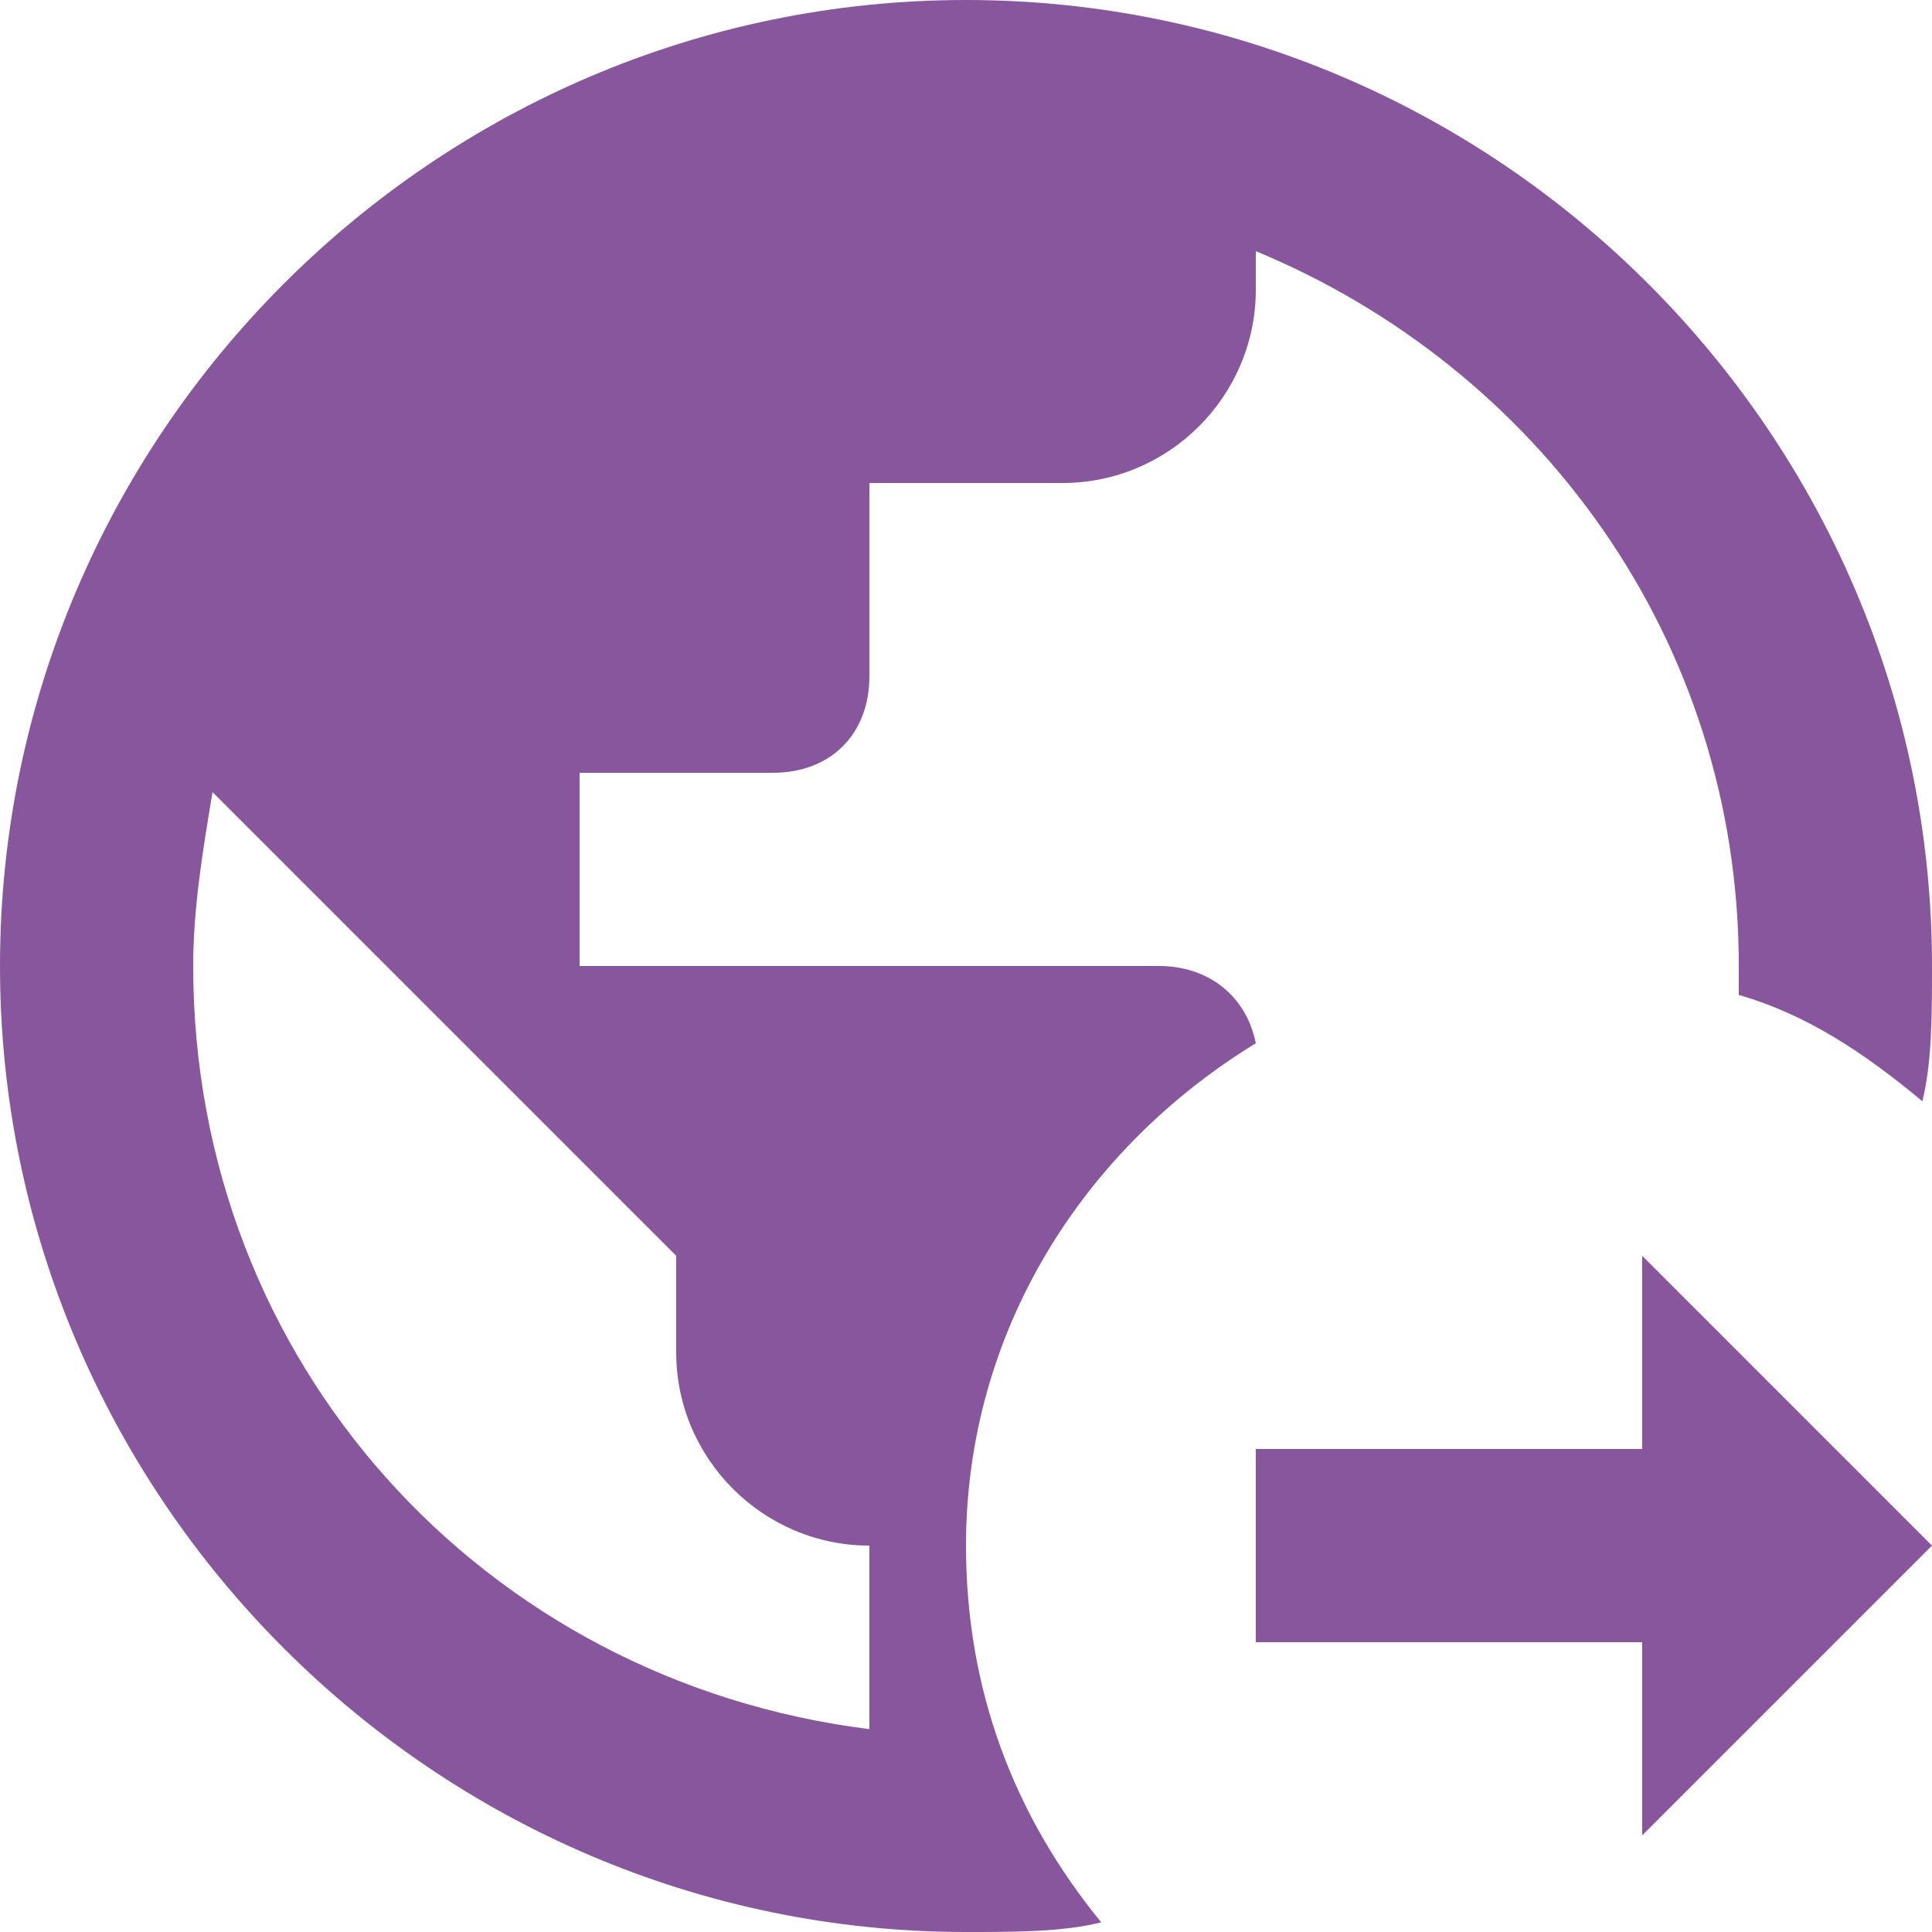
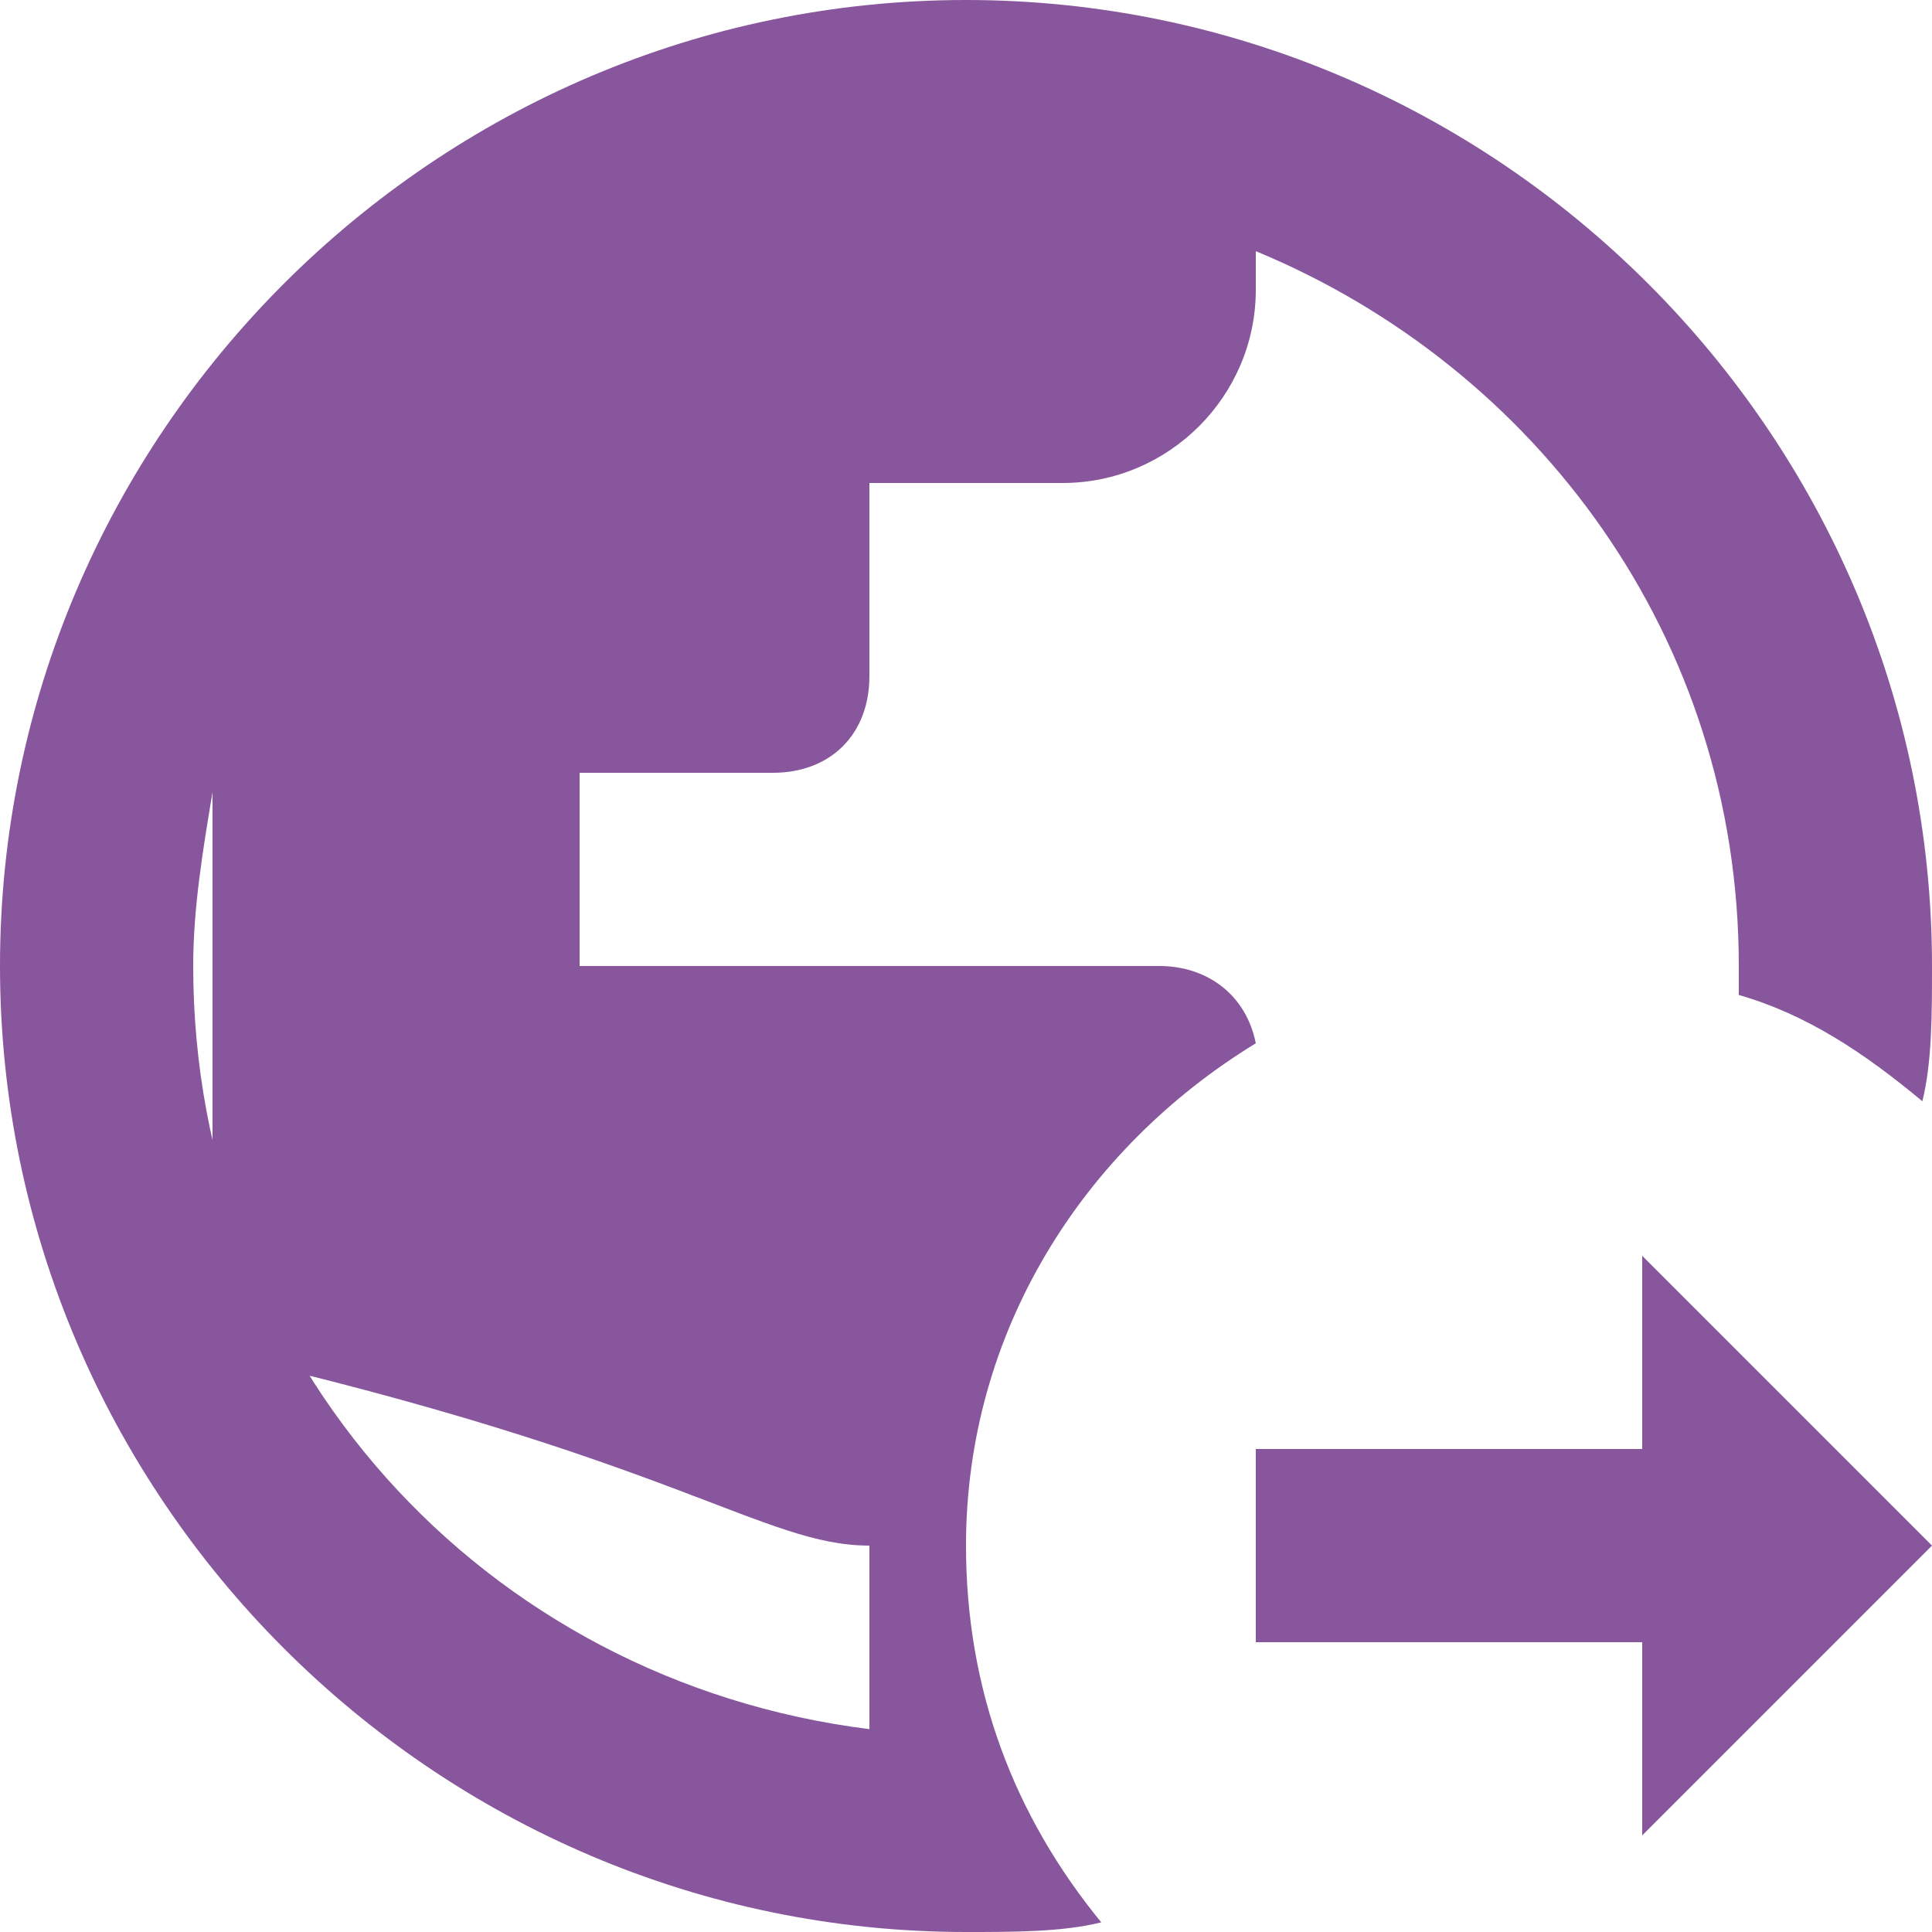
<svg xmlns="http://www.w3.org/2000/svg" width="18" height="18" viewBox="0 0 16 16" fill="none">
-   <path d="M13.6 15.2V13.6H10.4V12H13.6V10.4L16 12.8L13.6 15.2ZM8 12.8C8 11.04 8.96 9.52 10.4 8.64C10.32 8.24 10 8 9.6 8H4.8V6.4H6.4C6.88 6.4 7.2 6.08 7.2 5.6V4H8.8C9.68 4 10.4 3.28 10.4 2.4V2.08C12.72 3.04 14.4 5.28 14.4 8V8.24C14.96 8.4 15.44 8.72 15.92 9.12C16 8.8 16 8.4 16 8C16 3.6 12.4 0 8 0C3.6 0 0 3.6 0 8C0 12.4 3.6 16 8 16C8.4 16 8.8 16 9.12 15.92C8.4 15.04 8 14 8 12.8ZM7.2 14.32C4 13.92 1.6 11.28 1.6 8C1.6 7.52 1.68 7.04 1.76 6.56L5.6 10.4V11.2C5.6 12.08 6.32 12.8 7.2 12.8V14.32Z" fill="#6A2C85" fill-opacity="0.8" />
+   <path d="M13.6 15.2V13.6H10.4V12H13.6V10.4L16 12.8L13.6 15.2ZM8 12.8C8 11.04 8.96 9.52 10.4 8.64C10.32 8.24 10 8 9.6 8H4.8V6.4H6.4C6.88 6.4 7.2 6.08 7.2 5.6V4H8.8C9.68 4 10.4 3.28 10.4 2.4V2.08C12.72 3.04 14.4 5.28 14.4 8V8.24C14.96 8.4 15.44 8.72 15.92 9.12C16 8.8 16 8.4 16 8C16 3.6 12.4 0 8 0C3.6 0 0 3.6 0 8C0 12.4 3.6 16 8 16C8.4 16 8.8 16 9.12 15.92C8.4 15.04 8 14 8 12.8ZM7.2 14.32C4 13.92 1.6 11.28 1.6 8C1.6 7.52 1.68 7.04 1.76 6.56V11.2C5.6 12.08 6.32 12.8 7.2 12.8V14.32Z" fill="#6A2C85" fill-opacity="0.8" />
</svg>